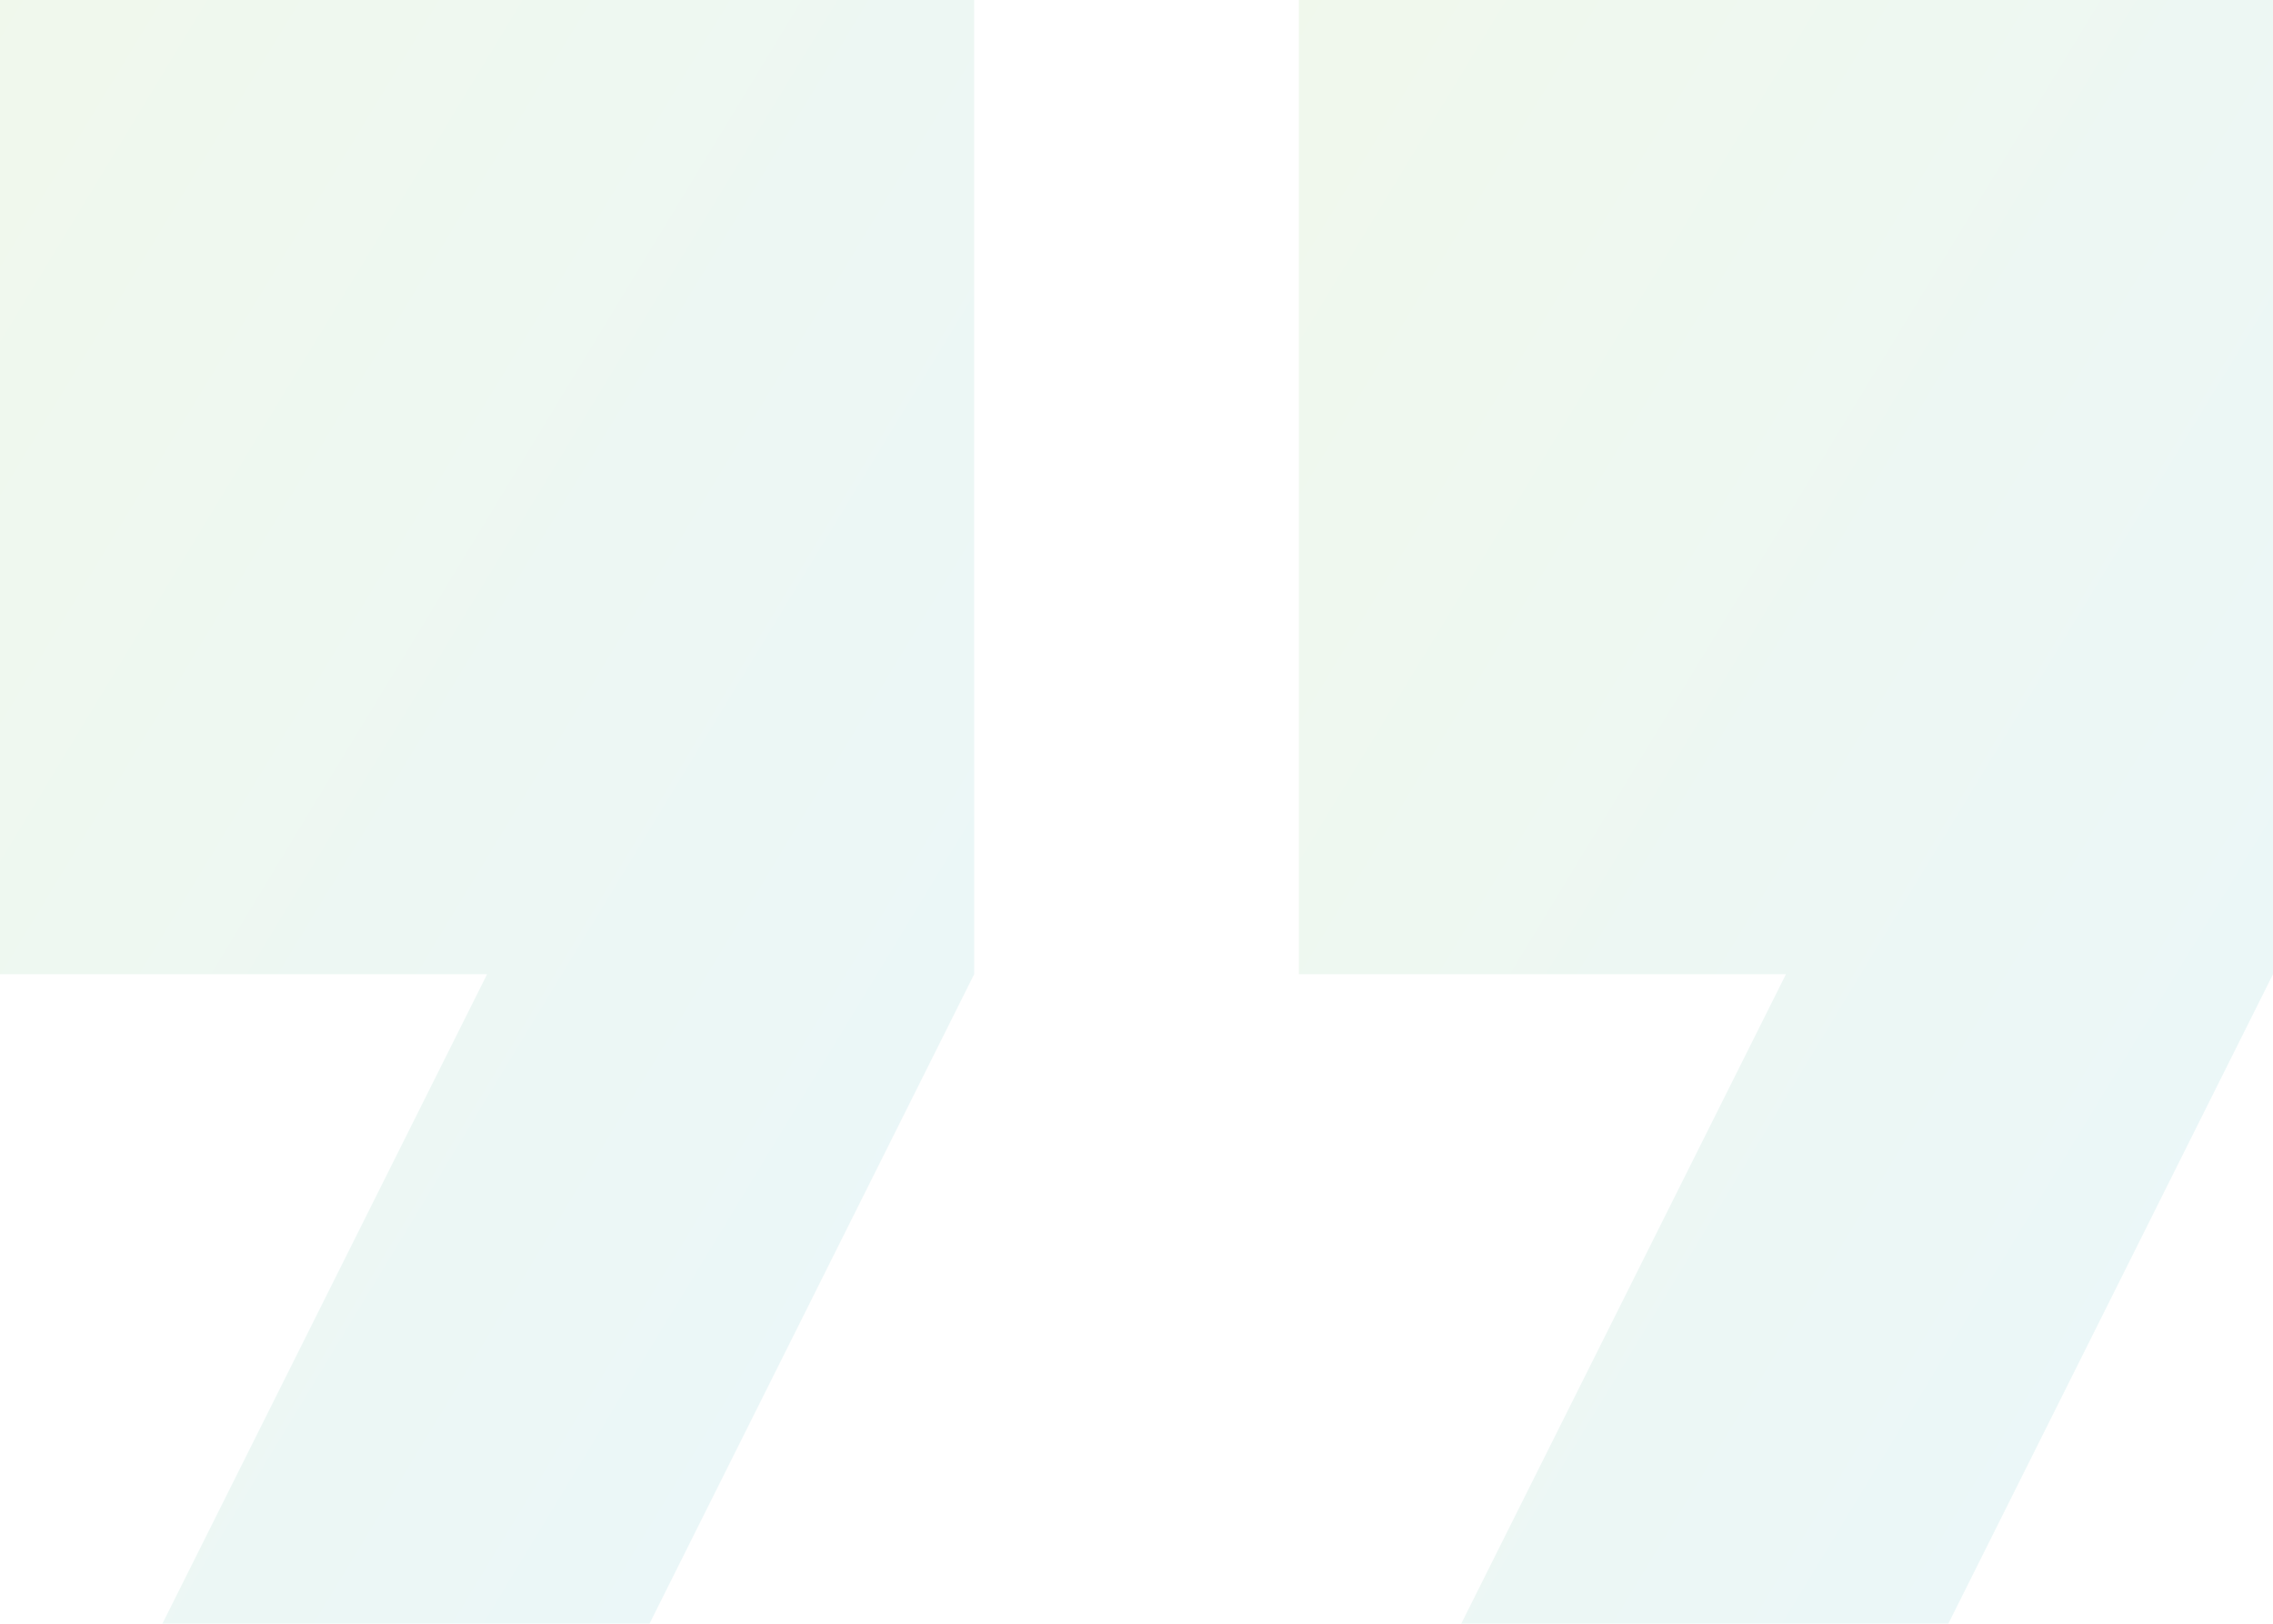
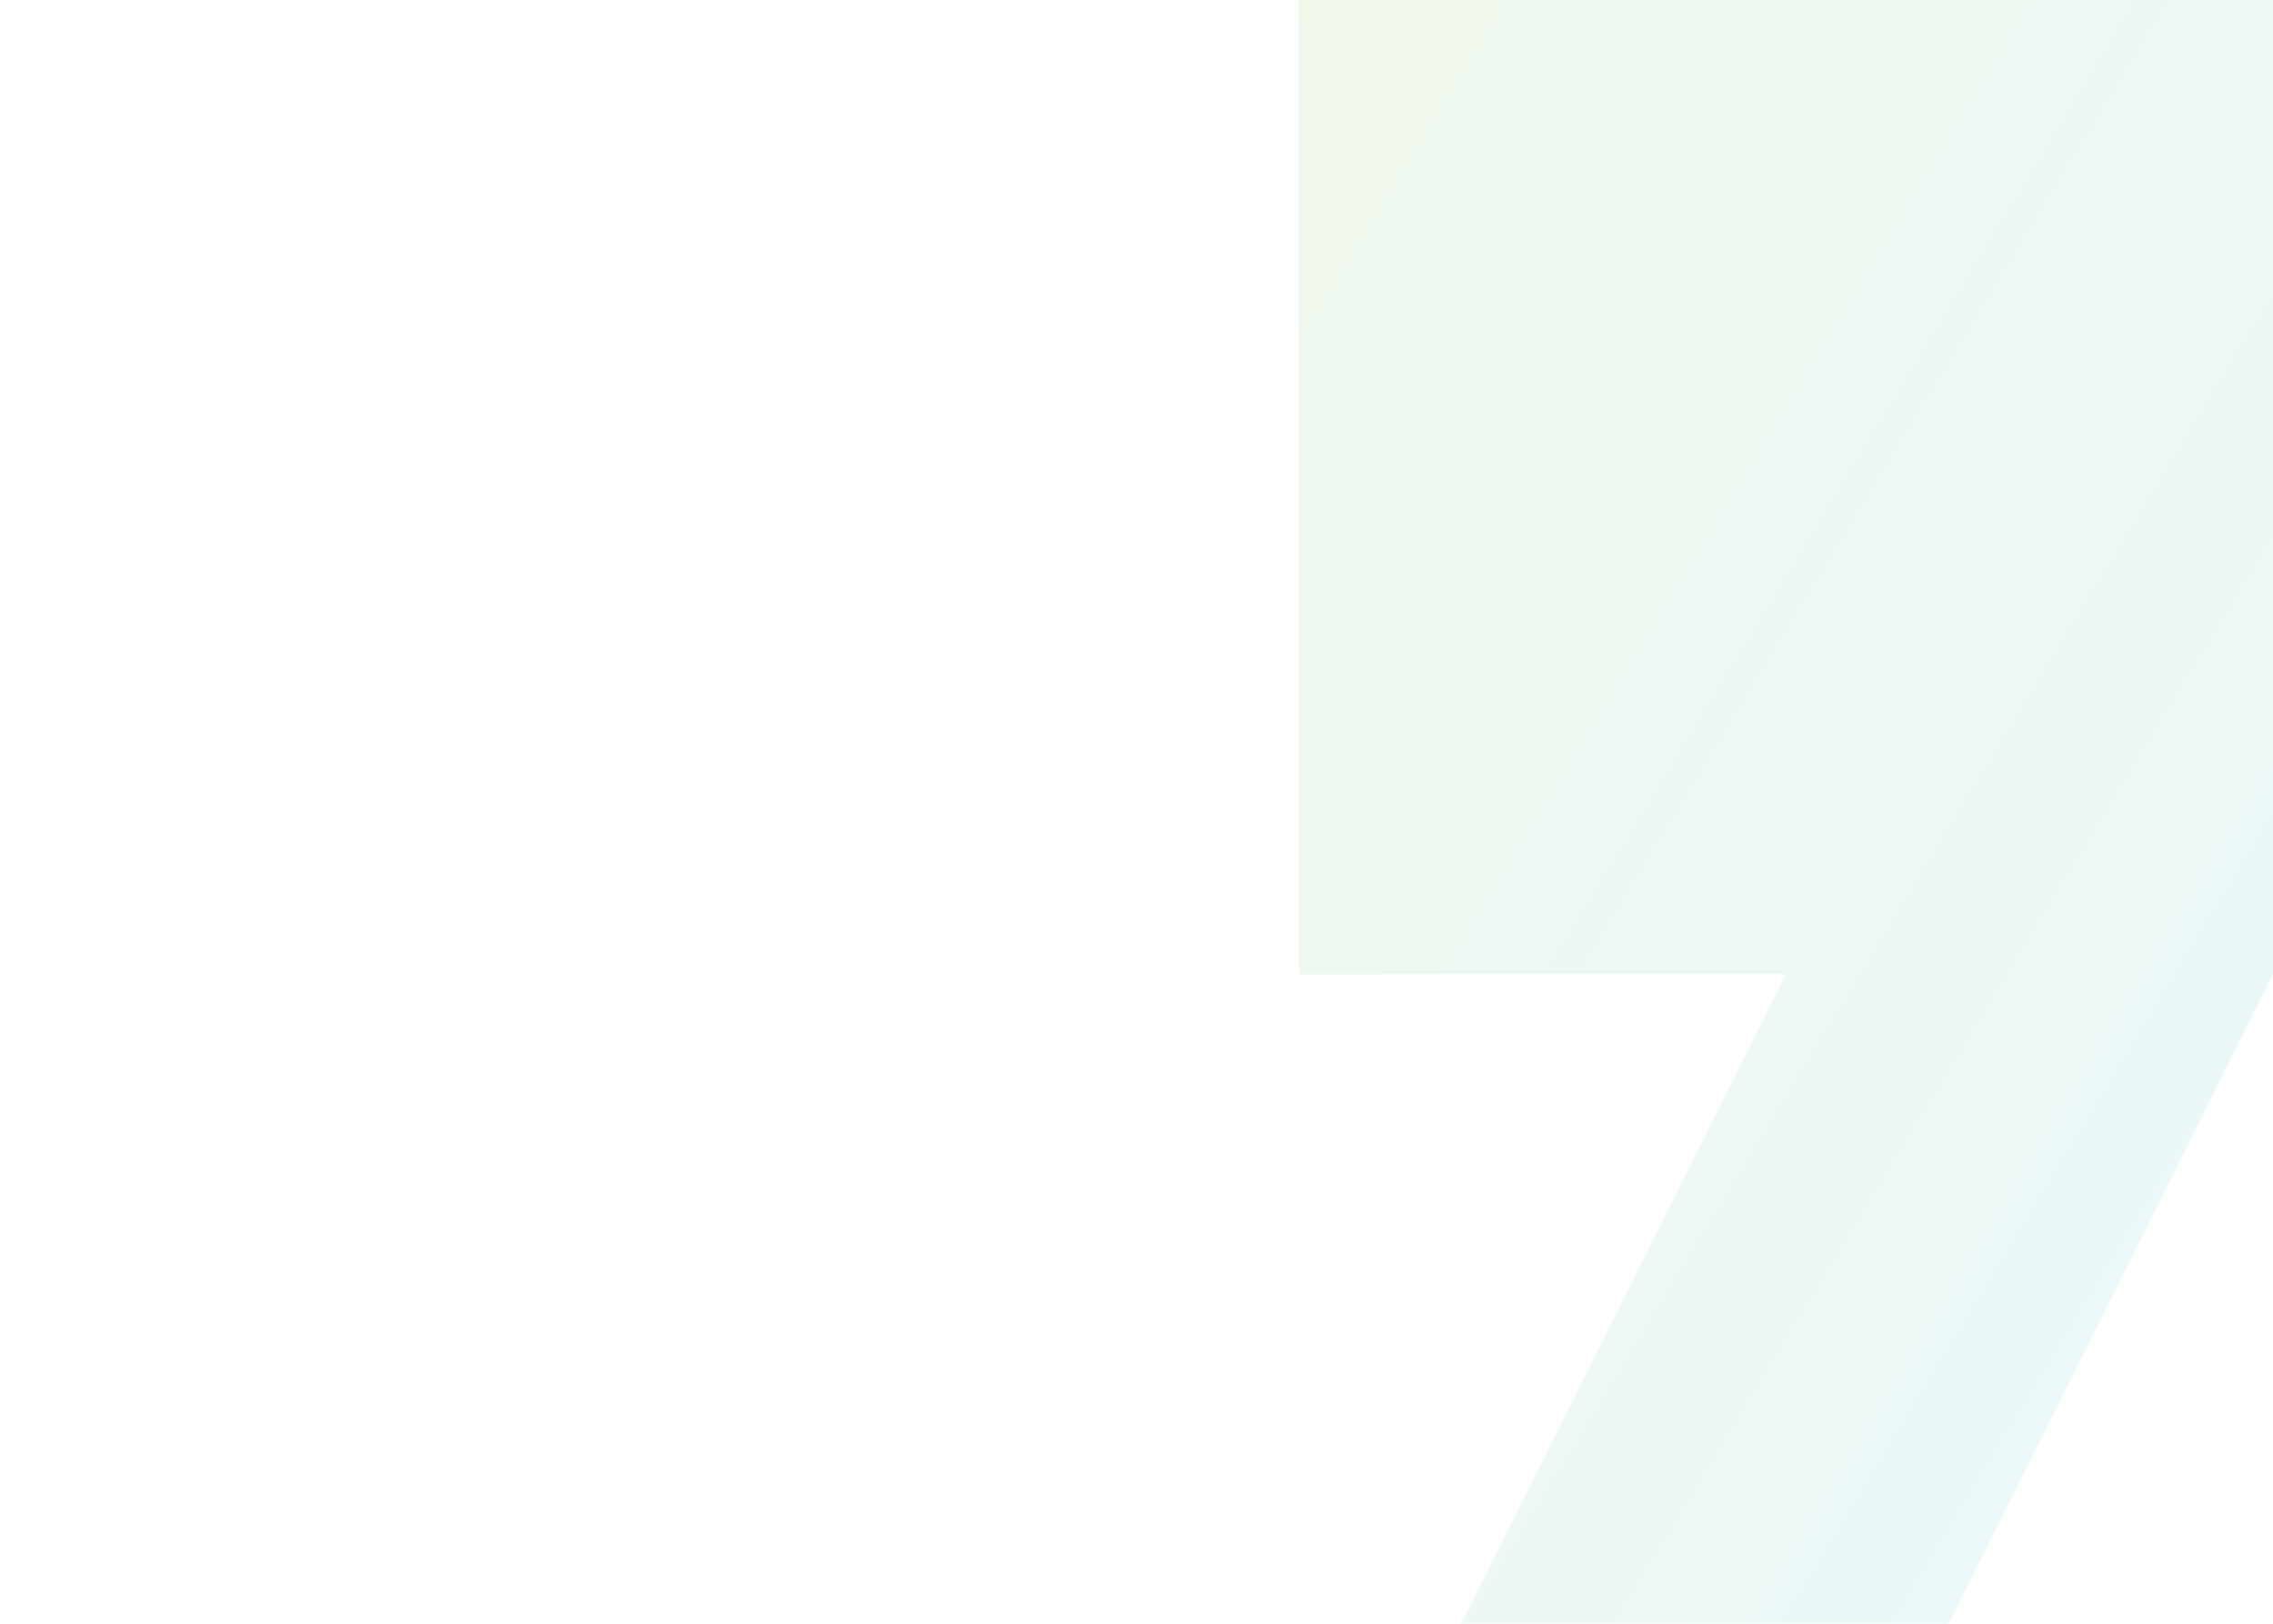
<svg xmlns="http://www.w3.org/2000/svg" width="86.8" height="62" viewBox="0 0 86.8 62">
  <defs>
    <linearGradient id="linear-gradient" x2="1" y2="1" gradientUnits="objectBoundingBox">
      <stop offset="0" stop-color="#67b741" />
      <stop offset="1" stop-color="#29acce" />
    </linearGradient>
  </defs>
  <g id="quote" transform="translate(0 -42.667)" opacity="0.1">
    <g id="Group_149" data-name="Group 149" transform="translate(0 42.667)">
      <g id="Group_148" data-name="Group 148" transform="translate(0 0)">
-         <path id="Path_113" data-name="Path 113" d="M0,79.867H18.6l-12.4,24.8H24.8l12.4-24.8v-37.2H0Z" transform="translate(0 -42.667)" fill="url(#linear-gradient)" />
        <path id="Path_114" data-name="Path 114" d="M170.667,42.667v37.2h18.6l-12.4,24.8h18.6l12.4-24.8v-37.2Z" transform="translate(-121.067 -42.667)" fill="url(#linear-gradient)" />
      </g>
    </g>
  </g>
</svg>